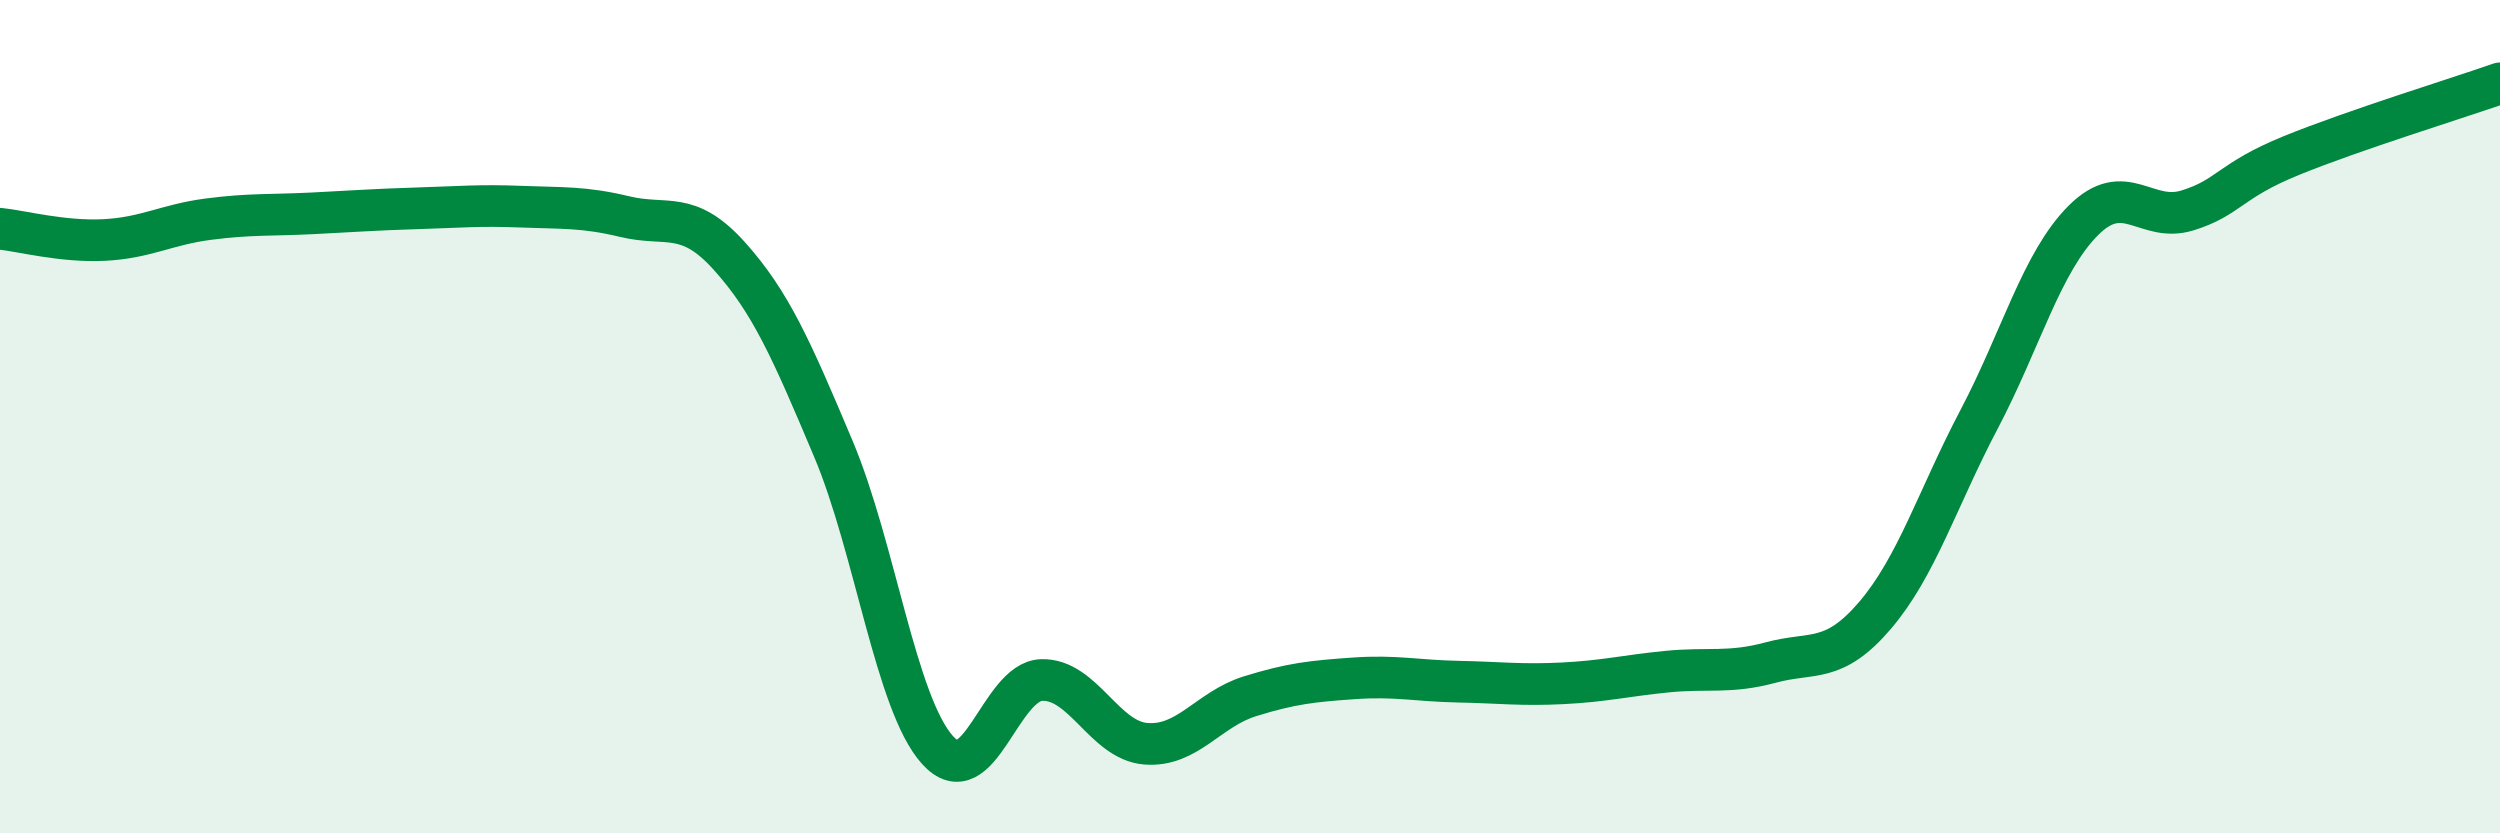
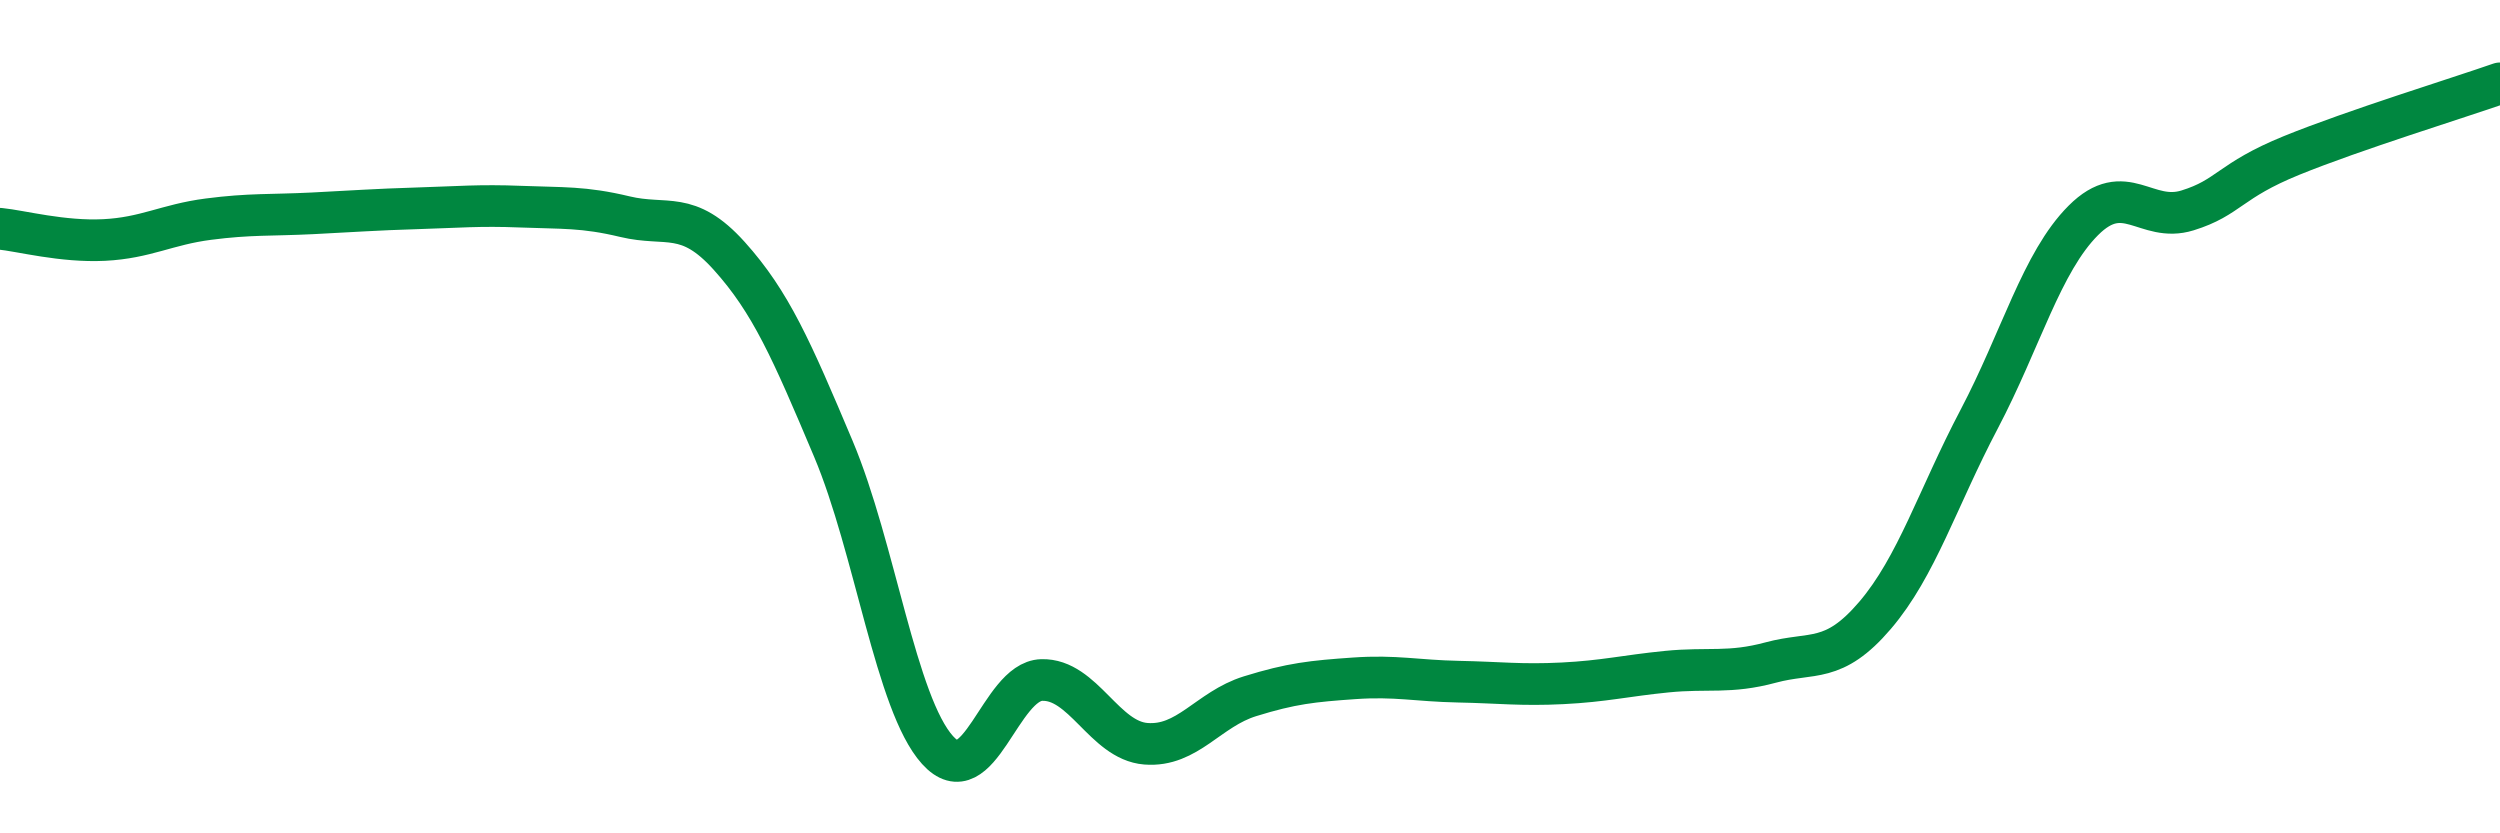
<svg xmlns="http://www.w3.org/2000/svg" width="60" height="20" viewBox="0 0 60 20">
-   <path d="M 0,5.49 C 0.5,5.54 1.5,5.81 2.5,5.76 C 3.5,5.71 4,5.39 5,5.26 C 6,5.13 6.5,5.17 7.5,5.12 C 8.5,5.07 9,5.03 10,5 C 11,4.97 11.5,4.92 12.5,4.96 C 13.5,5 14,4.96 15,5.2 C 16,5.44 16.5,5.03 17.5,6.14 C 18.5,7.25 19,8.4 20,10.77 C 21,13.14 21.5,16.89 22.5,18 C 23.5,19.11 24,16.35 25,16.32 C 26,16.29 26.5,17.77 27.5,17.85 C 28.5,17.93 29,17.02 30,16.71 C 31,16.4 31.5,16.35 32.5,16.28 C 33.5,16.21 34,16.34 35,16.36 C 36,16.38 36.5,16.45 37.5,16.4 C 38.5,16.35 39,16.22 40,16.12 C 41,16.02 41.5,16.17 42.5,15.9 C 43.5,15.63 44,15.94 45,14.77 C 46,13.6 46.5,11.96 47.5,10.06 C 48.5,8.16 49,6.29 50,5.29 C 51,4.29 51.5,5.36 52.5,5.05 C 53.5,4.74 53.5,4.34 55,3.73 C 56.5,3.12 59,2.35 60,2L60 20L0 20Z" fill="#008740" opacity="0.1" stroke-linecap="round" stroke-linejoin="round" />
  <path d="M 0,5.49 C 0.5,5.54 1.5,5.81 2.5,5.76 C 3.5,5.71 4,5.39 5,5.26 C 6,5.13 6.5,5.17 7.5,5.12 C 8.5,5.07 9,5.03 10,5 C 11,4.97 11.5,4.92 12.5,4.96 C 13.5,5 14,4.96 15,5.2 C 16,5.44 16.5,5.03 17.5,6.14 C 18.5,7.25 19,8.4 20,10.77 C 21,13.14 21.5,16.89 22.5,18 C 23.5,19.11 24,16.35 25,16.32 C 26,16.29 26.5,17.77 27.5,17.85 C 28.5,17.93 29,17.02 30,16.71 C 31,16.4 31.5,16.35 32.5,16.28 C 33.5,16.21 34,16.34 35,16.36 C 36,16.38 36.5,16.45 37.5,16.4 C 38.5,16.35 39,16.22 40,16.12 C 41,16.02 41.5,16.17 42.5,15.9 C 43.5,15.63 44,15.94 45,14.77 C 46,13.6 46.5,11.96 47.5,10.06 C 48.5,8.16 49,6.29 50,5.29 C 51,4.29 51.5,5.36 52.5,5.05 C 53.5,4.74 53.5,4.34 55,3.73 C 56.5,3.12 59,2.35 60,2" stroke="#008740" stroke-width="1" fill="none" stroke-linecap="round" stroke-linejoin="round" />
</svg>